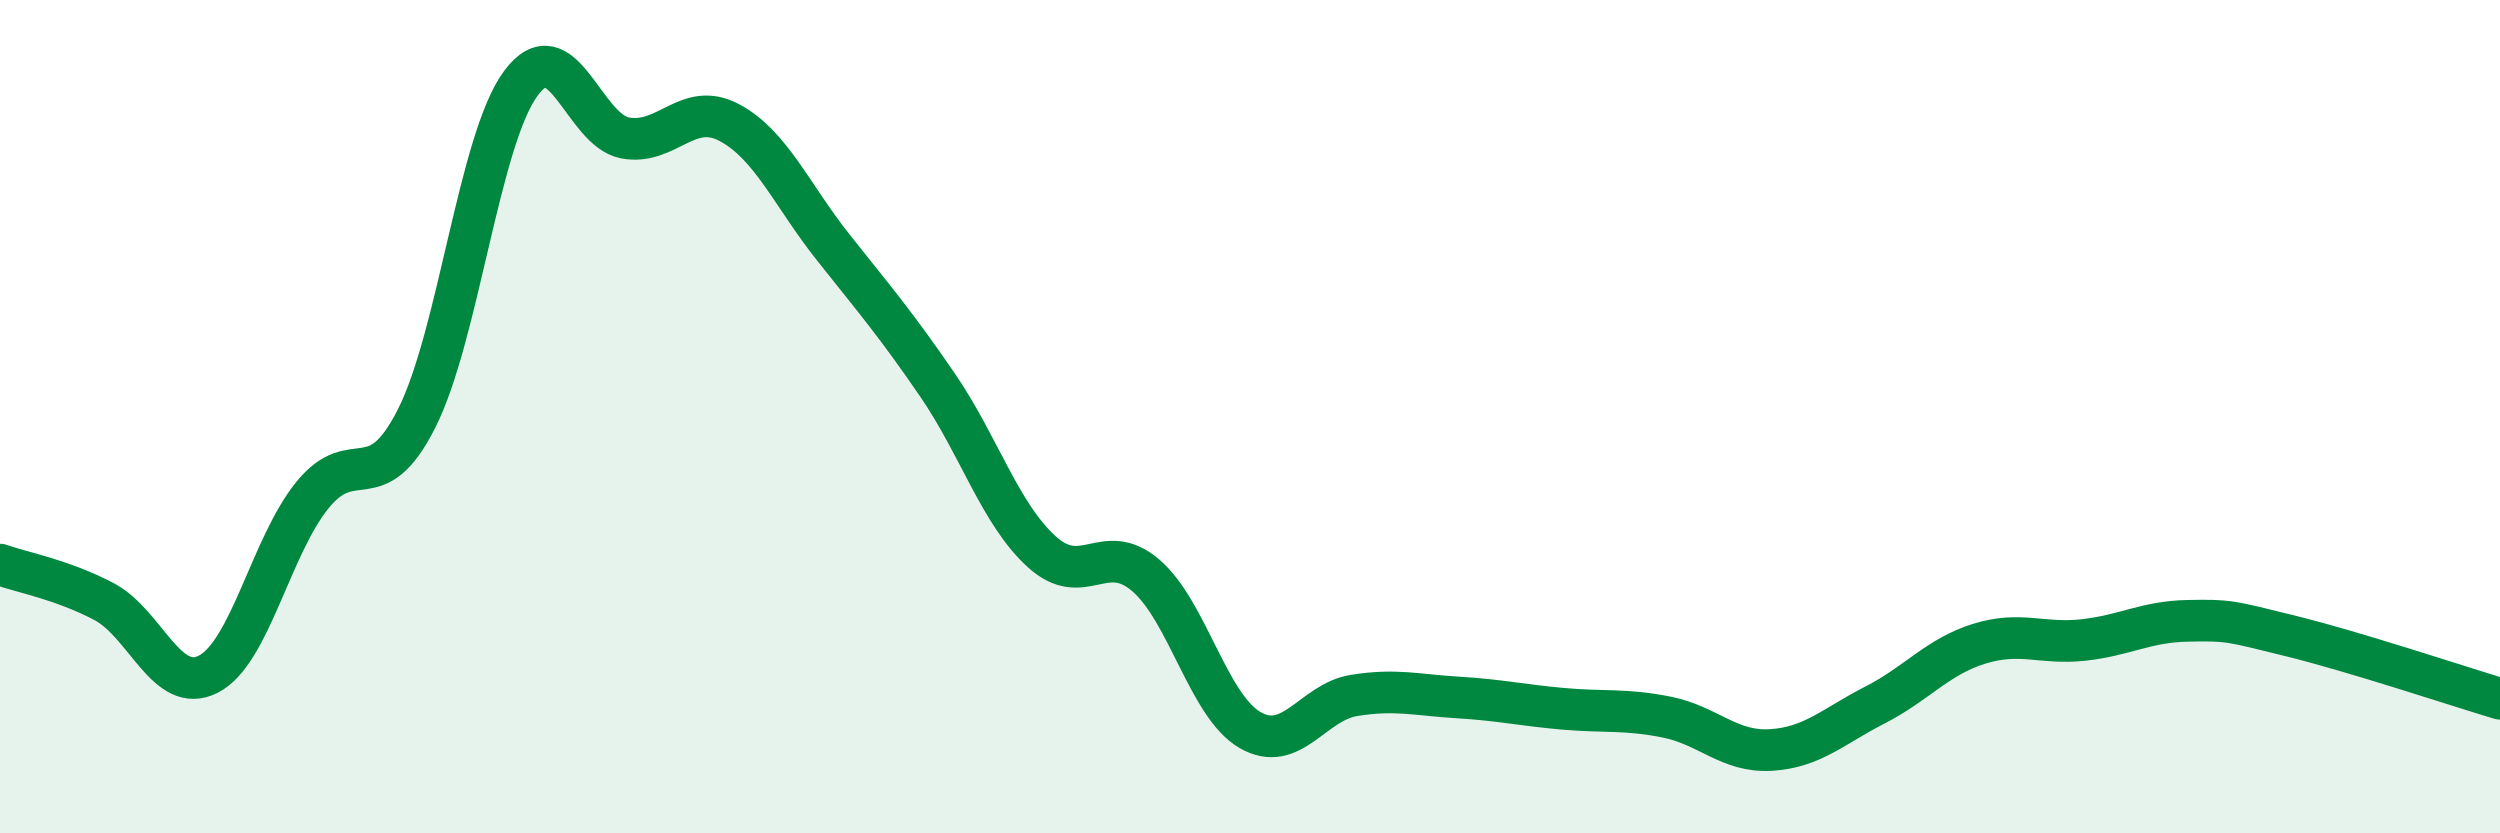
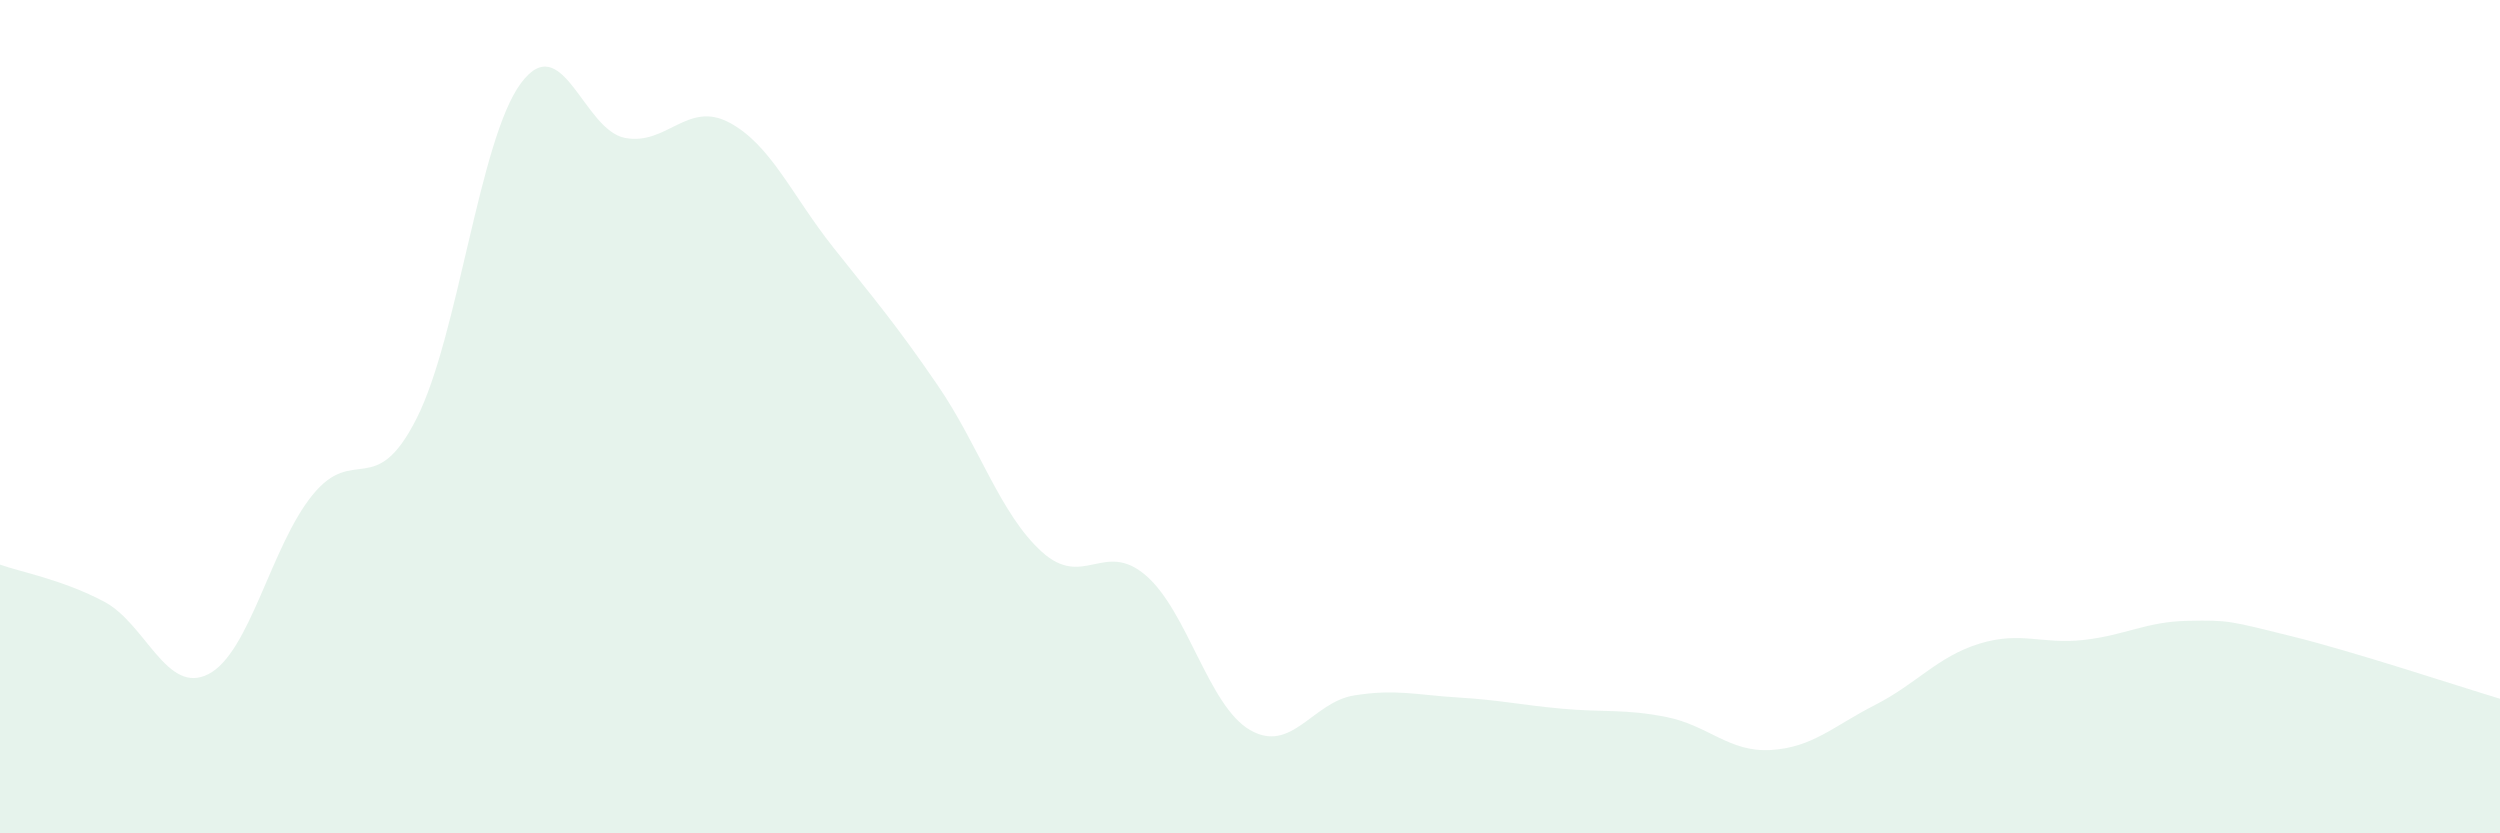
<svg xmlns="http://www.w3.org/2000/svg" width="60" height="20" viewBox="0 0 60 20">
  <path d="M 0,13.55 C 0.5,13.73 1.5,13.91 2.5,14.44 C 3.5,14.97 4,16.69 5,16.18 C 6,15.67 6.5,13.11 7.5,11.88 C 8.5,10.65 9,12.02 10,10.04 C 11,8.06 11.5,3.35 12.5,2 C 13.5,0.65 14,3.12 15,3.31 C 16,3.5 16.5,2.41 17.5,2.94 C 18.5,3.47 19,4.68 20,5.94 C 21,7.2 21.5,7.78 22.5,9.24 C 23.5,10.7 24,12.33 25,13.24 C 26,14.15 26.5,12.95 27.5,13.81 C 28.5,14.67 29,16.94 30,17.52 C 31,18.1 31.5,16.85 32.5,16.69 C 33.5,16.53 34,16.68 35,16.74 C 36,16.8 36.5,16.92 37.5,17.01 C 38.5,17.1 39,17.01 40,17.21 C 41,17.41 41.5,18.06 42.5,18 C 43.5,17.94 44,17.43 45,16.92 C 46,16.41 46.5,15.76 47.5,15.45 C 48.5,15.14 49,15.47 50,15.36 C 51,15.25 51.5,14.92 52.5,14.9 C 53.5,14.88 53.5,14.9 55,15.27 C 56.5,15.64 59,16.47 60,16.77L60 20L0 20Z" fill="#008740" opacity="0.1" stroke-linecap="round" stroke-linejoin="round" />
-   <path d="M 0,13.55 C 0.5,13.73 1.5,13.91 2.5,14.44 C 3.5,14.97 4,16.69 5,16.18 C 6,15.67 6.5,13.11 7.5,11.88 C 8.5,10.65 9,12.02 10,10.04 C 11,8.06 11.5,3.35 12.5,2 C 13.5,0.65 14,3.12 15,3.31 C 16,3.5 16.5,2.41 17.5,2.94 C 18.5,3.47 19,4.68 20,5.94 C 21,7.2 21.5,7.78 22.5,9.24 C 23.5,10.7 24,12.33 25,13.24 C 26,14.15 26.5,12.95 27.5,13.81 C 28.5,14.67 29,16.94 30,17.52 C 31,18.1 31.5,16.85 32.5,16.69 C 33.5,16.53 34,16.68 35,16.74 C 36,16.8 36.5,16.92 37.5,17.01 C 38.5,17.1 39,17.01 40,17.21 C 41,17.41 41.5,18.06 42.5,18 C 43.5,17.94 44,17.43 45,16.92 C 46,16.41 46.5,15.76 47.5,15.45 C 48.5,15.14 49,15.47 50,15.36 C 51,15.25 51.5,14.92 52.5,14.9 C 53.5,14.88 53.5,14.9 55,15.27 C 56.5,15.64 59,16.47 60,16.77" stroke="#008740" stroke-width="1" fill="none" stroke-linecap="round" stroke-linejoin="round" />
</svg>